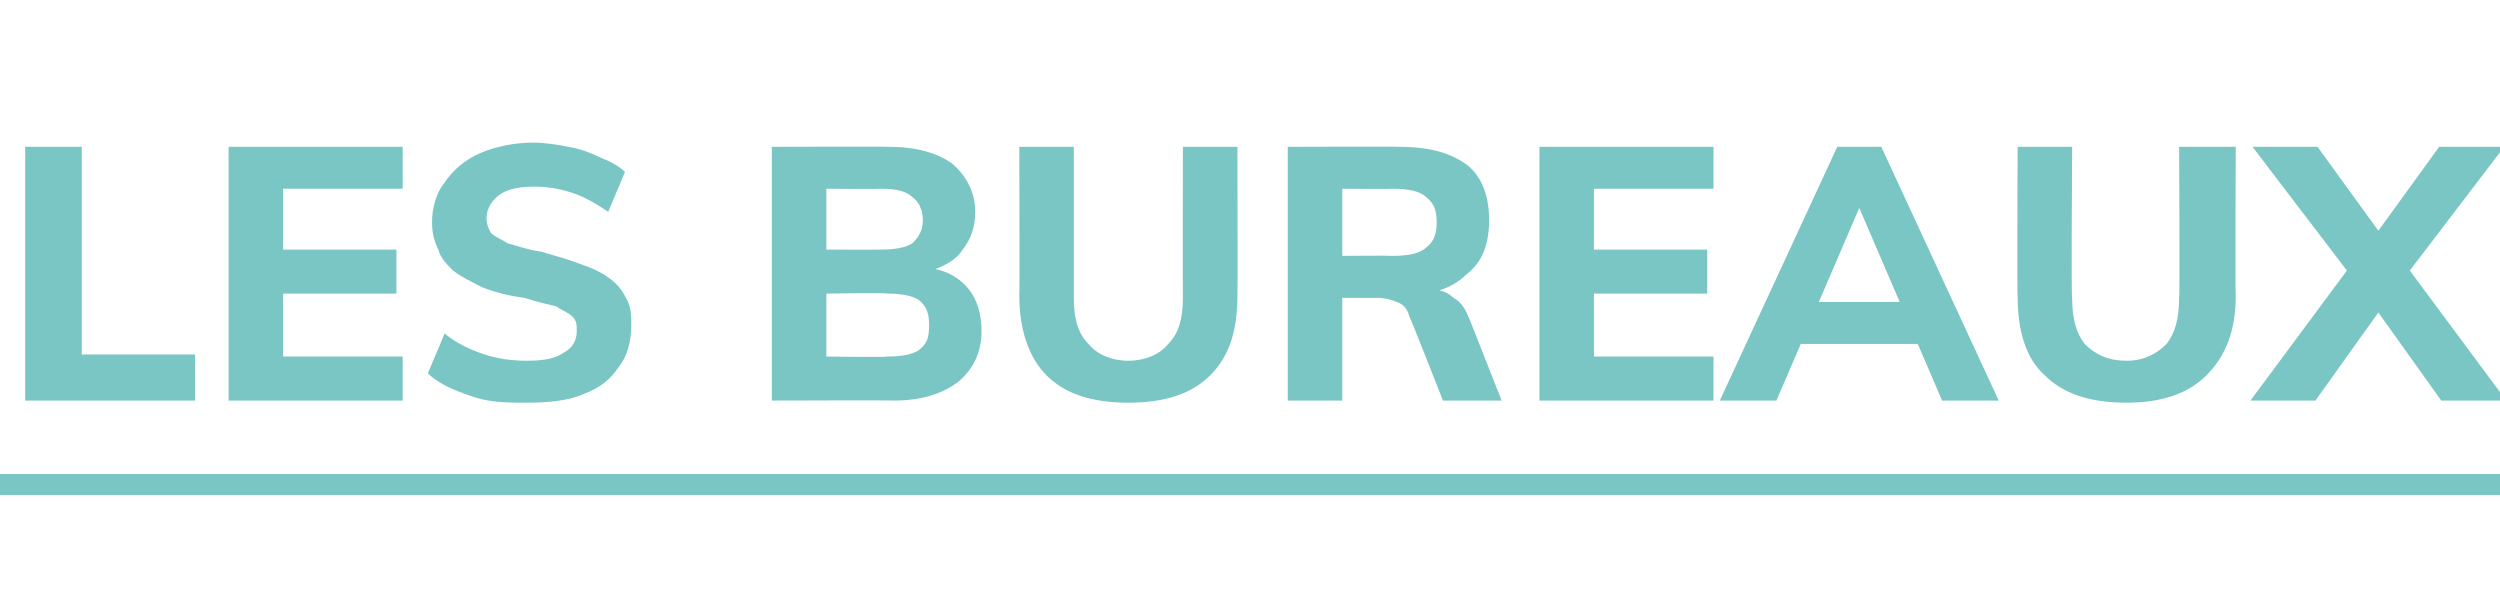
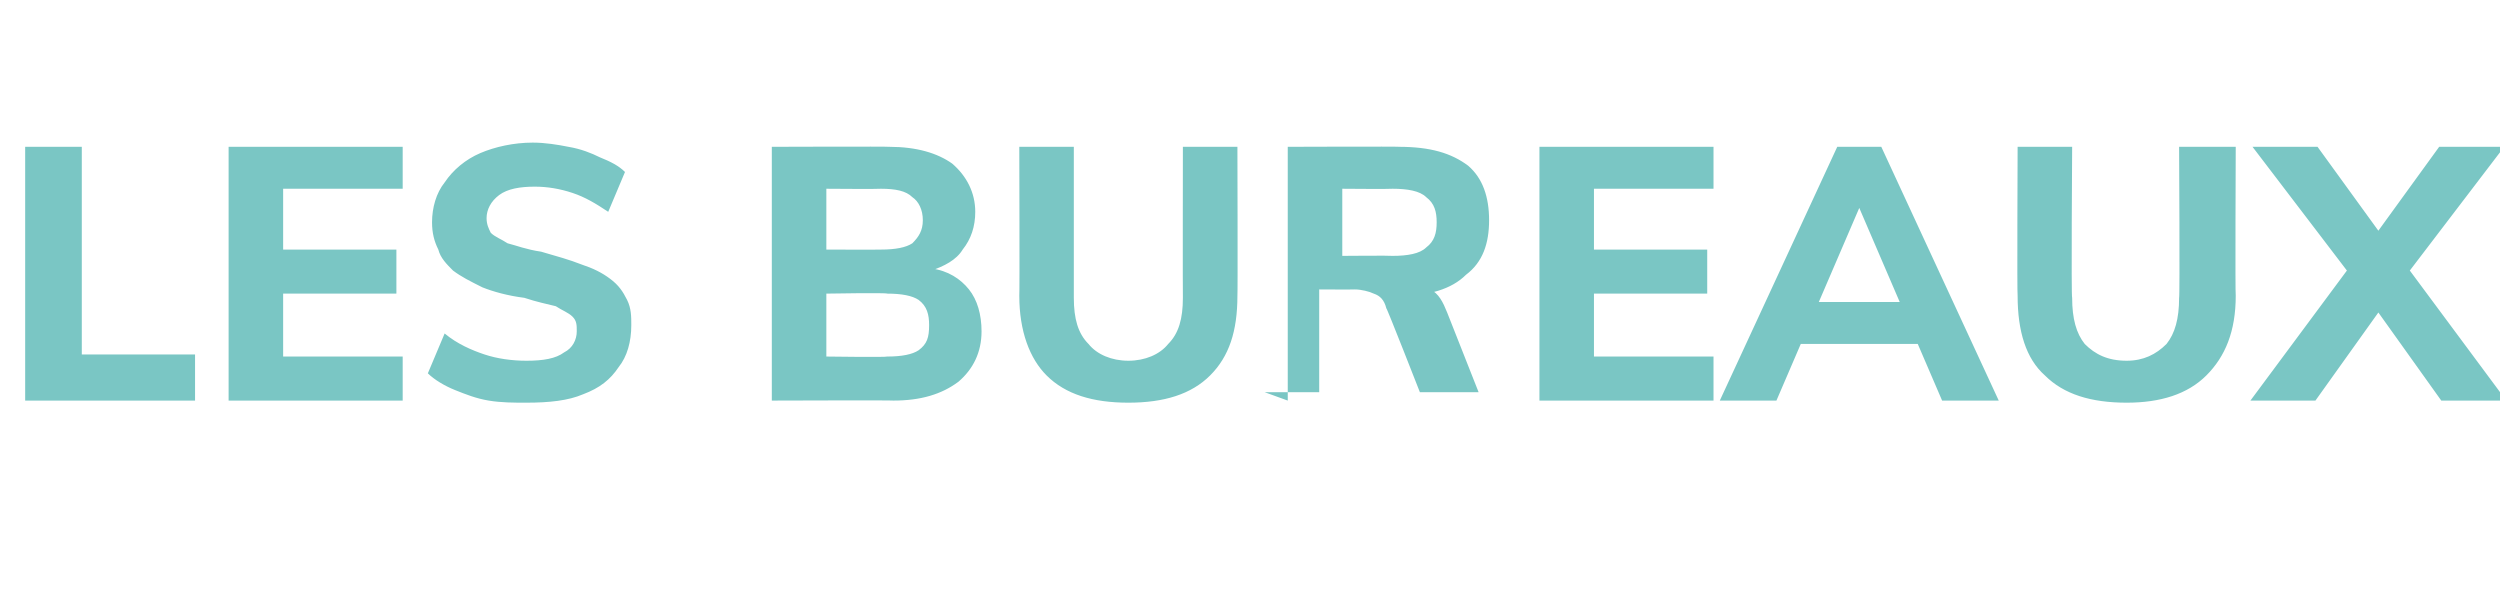
<svg xmlns="http://www.w3.org/2000/svg" version="1.1" width="119.2px" height="29.3px" viewBox="0 -2 119.2 29.3" style="top:-2px">
  <desc>Les bureaux</desc>
  <defs />
  <g class="svg-textframe-underlines">
-     <rect class="svg-underline" x="0" y="20.6" width="119.2" height="1" style="fill:#7ac6c4;" />
-   </g>
+     </g>
  <g id="Polygon62200">
-     <path d="m1.2 17.1l0-12.1l2.7 0l0 9.9l5.4 0l0 2.2l-8.1 0zm9.7 0l0-12.1l8.3 0l0 2l-5.7 0l0 2.9l5.4 0l0 2.1l-5.4 0l0 3l5.7 0l0 2.1l-8.3 0zm14.2.1c-.6 0-1.2 0-1.8-.1c-.6-.1-1.1-.3-1.6-.5c-.5-.2-1-.5-1.3-.8c0 0 .8-1.9.8-1.9c.6.5 1.3.8 1.9 1c.6.2 1.3.3 2 .3c.8 0 1.4-.1 1.8-.4c.4-.2.6-.6.6-1c0-.3 0-.5-.2-.7c-.2-.2-.5-.3-.8-.5c-.4-.1-.9-.2-1.5-.4c-.8-.1-1.5-.3-2-.5c-.6-.3-1-.5-1.4-.8c-.3-.3-.6-.6-.7-1c-.2-.4-.3-.8-.3-1.3c0-.7.2-1.4.6-1.9c.4-.6 1-1.1 1.7-1.4c.7-.3 1.6-.5 2.5-.5c.6 0 1.2.1 1.7.2c.6.1 1.1.3 1.5.5c.5.2.9.4 1.2.7c0 0-.8 1.9-.8 1.9c-.6-.4-1.1-.7-1.7-.9c-.6-.2-1.2-.3-1.8-.3c-.7 0-1.3.1-1.7.4c-.4.3-.6.7-.6 1.1c0 .3.1.5.2.7c.2.2.5.3.8.5c.4.1.9.3 1.6.4c.7.2 1.4.4 1.9.6c.6.2 1 .4 1.4.7c.4.3.6.6.8 1c.2.4.2.8.2 1.2c0 .8-.2 1.5-.6 2c-.4.6-.9 1-1.7 1.3c-.7.3-1.6.4-2.7.4zm11.7-.1l0-12.1c0 0 5.61-.02 5.6 0c1.3 0 2.3.3 3 .8c.7.6 1.1 1.4 1.1 2.3c0 .7-.2 1.3-.6 1.8c-.3.5-.9.8-1.5 1c0 0 0-.1 0-.1c.8.1 1.4.5 1.8 1c.4.5.6 1.2.6 2c0 1-.4 1.8-1.1 2.4c-.8.6-1.8.9-3.1.9c-.02-.02-5.8 0-5.8 0zm2.6-2.1c0 0 2.88.04 2.9 0c.7 0 1.2-.1 1.5-.3c.4-.3.5-.6.5-1.2c0-.5-.1-.9-.5-1.2c-.3-.2-.8-.3-1.5-.3c-.02-.05-2.9 0-2.9 0l0 3zm0-5.1c0 0 2.57.01 2.6 0c.7 0 1.2-.1 1.5-.3c.3-.3.5-.6.5-1.1c0-.5-.2-.9-.5-1.1c-.3-.3-.8-.4-1.5-.4c-.03.02-2.6 0-2.6 0l0 2.9zm14.4 7.3c-1.7 0-3-.4-3.9-1.3c-.8-.8-1.3-2.1-1.3-3.8c.02-.01 0-7.1 0-7.1l2.6 0c0 0 0 7.21 0 7.2c0 1 .2 1.7.7 2.2c.4.5 1.1.8 1.9.8c.8 0 1.5-.3 1.9-.8c.5-.5.7-1.2.7-2.2c-.01.01 0-7.2 0-7.2l2.6 0c0 0 .02 7.09 0 7.1c0 1.7-.4 2.9-1.3 3.8c-.9.9-2.2 1.3-3.9 1.3zm7.6-.1l0-12.1c0 0 5.34-.02 5.3 0c1.5 0 2.5.3 3.3.9c.7.6 1 1.5 1 2.6c0 1.1-.3 2-1.1 2.6c-.7.7-1.8 1-3.1 1c0 0 1.4-.3 1.4-.3c.4 0 .8.1 1.1.4c.4.2.6.6.8 1.1c.01.03 1.5 3.8 1.5 3.8l-2.8 0c0 0-1.58-4.04-1.6-4c-.1-.4-.3-.6-.6-.7c-.2-.1-.6-.2-.9-.2c-.01.01-1.7 0-1.7 0l0 4.9l-2.6 0zm2.6-6.9c0 0 2.35-.02 2.4 0c.7 0 1.3-.1 1.6-.4c.4-.3.5-.7.5-1.2c0-.5-.1-.9-.5-1.2c-.3-.3-.9-.4-1.6-.4c-.05.02-2.4 0-2.4 0l0 3.2zm9.4 6.9l0-12.1l8.3 0l0 2l-5.7 0l0 2.9l5.4 0l0 2.1l-5.4 0l0 3l5.7 0l0 2.1l-8.3 0zm11.3 0l-2.7 0l5.6-12.1l2.1 0l5.6 12.1l-2.7 0l-4.3-10l.7 0l-4.3 10zm-.2-2.7l1-2l6.1 0l1 2l-8.1 0zm16.9 2.8c-1.7 0-3-.4-3.9-1.3c-.9-.8-1.3-2.1-1.3-3.8c-.03-.01 0-7.1 0-7.1l2.6 0c0 0-.05 7.21 0 7.2c0 1 .2 1.7.6 2.2c.5.5 1.1.8 2 .8c.8 0 1.4-.3 1.9-.8c.4-.5.6-1.2.6-2.2c.04.01 0-7.2 0-7.2l2.7 0c0 0-.03 7.09 0 7.1c0 1.7-.5 2.9-1.4 3.8c-.9.9-2.2 1.3-3.8 1.3zm9-.1l-3.1 0l4.6-6.2l1.5-1.9l2.9-4l3.1 0l-4.5 5.9l-1.5 2l-3 4.2zm6 0l-3-4.2l-1.5-2l-4.5-5.9l3.1 0l2.9 4l1.5 1.9l4.6 6.2l-3.1 0z" stroke="none" fill="#7ac6c4" />
+     <path d="m1.2 17.1l0-12.1l2.7 0l0 9.9l5.4 0l0 2.2l-8.1 0zm9.7 0l0-12.1l8.3 0l0 2l-5.7 0l0 2.9l5.4 0l0 2.1l-5.4 0l0 3l5.7 0l0 2.1l-8.3 0zm14.2.1c-.6 0-1.2 0-1.8-.1c-.6-.1-1.1-.3-1.6-.5c-.5-.2-1-.5-1.3-.8c0 0 .8-1.9.8-1.9c.6.5 1.3.8 1.9 1c.6.2 1.3.3 2 .3c.8 0 1.4-.1 1.8-.4c.4-.2.6-.6.6-1c0-.3 0-.5-.2-.7c-.2-.2-.5-.3-.8-.5c-.4-.1-.9-.2-1.5-.4c-.8-.1-1.5-.3-2-.5c-.6-.3-1-.5-1.4-.8c-.3-.3-.6-.6-.7-1c-.2-.4-.3-.8-.3-1.3c0-.7.2-1.4.6-1.9c.4-.6 1-1.1 1.7-1.4c.7-.3 1.6-.5 2.5-.5c.6 0 1.2.1 1.7.2c.6.1 1.1.3 1.5.5c.5.2.9.4 1.2.7c0 0-.8 1.9-.8 1.9c-.6-.4-1.1-.7-1.7-.9c-.6-.2-1.2-.3-1.8-.3c-.7 0-1.3.1-1.7.4c-.4.3-.6.7-.6 1.1c0 .3.1.5.2.7c.2.2.5.3.8.5c.4.1.9.3 1.6.4c.7.2 1.4.4 1.9.6c.6.2 1 .4 1.4.7c.4.3.6.6.8 1c.2.4.2.8.2 1.2c0 .8-.2 1.5-.6 2c-.4.6-.9 1-1.7 1.3c-.7.3-1.6.4-2.7.4zm11.7-.1l0-12.1c0 0 5.61-.02 5.6 0c1.3 0 2.3.3 3 .8c.7.6 1.1 1.4 1.1 2.3c0 .7-.2 1.3-.6 1.8c-.3.5-.9.8-1.5 1c0 0 0-.1 0-.1c.8.1 1.4.5 1.8 1c.4.5.6 1.2.6 2c0 1-.4 1.8-1.1 2.4c-.8.6-1.8.9-3.1.9c-.02-.02-5.8 0-5.8 0zm2.6-2.1c0 0 2.88.04 2.9 0c.7 0 1.2-.1 1.5-.3c.4-.3.5-.6.5-1.2c0-.5-.1-.9-.5-1.2c-.3-.2-.8-.3-1.5-.3c-.02-.05-2.9 0-2.9 0l0 3zm0-5.1c0 0 2.57.01 2.6 0c.7 0 1.2-.1 1.5-.3c.3-.3.5-.6.5-1.1c0-.5-.2-.9-.5-1.1c-.3-.3-.8-.4-1.5-.4c-.03.02-2.6 0-2.6 0l0 2.9zm14.4 7.3c-1.7 0-3-.4-3.9-1.3c-.8-.8-1.3-2.1-1.3-3.8c.02-.01 0-7.1 0-7.1l2.6 0c0 0 0 7.21 0 7.2c0 1 .2 1.7.7 2.2c.4.5 1.1.8 1.9.8c.8 0 1.5-.3 1.9-.8c.5-.5.7-1.2.7-2.2c-.01.01 0-7.2 0-7.2l2.6 0c0 0 .02 7.09 0 7.1c0 1.7-.4 2.9-1.3 3.8c-.9.9-2.2 1.3-3.9 1.3zm7.6-.1l0-12.1c0 0 5.34-.02 5.3 0c1.5 0 2.5.3 3.3.9c.7.6 1 1.5 1 2.6c0 1.1-.3 2-1.1 2.6c-.7.7-1.8 1-3.1 1c0 0 1.4-.3 1.4-.3c.4.2.6.6.8 1.1c.01.03 1.5 3.8 1.5 3.8l-2.8 0c0 0-1.58-4.04-1.6-4c-.1-.4-.3-.6-.6-.7c-.2-.1-.6-.2-.9-.2c-.01.01-1.7 0-1.7 0l0 4.9l-2.6 0zm2.6-6.9c0 0 2.35-.02 2.4 0c.7 0 1.3-.1 1.6-.4c.4-.3.5-.7.5-1.2c0-.5-.1-.9-.5-1.2c-.3-.3-.9-.4-1.6-.4c-.05.02-2.4 0-2.4 0l0 3.2zm9.4 6.9l0-12.1l8.3 0l0 2l-5.7 0l0 2.9l5.4 0l0 2.1l-5.4 0l0 3l5.7 0l0 2.1l-8.3 0zm11.3 0l-2.7 0l5.6-12.1l2.1 0l5.6 12.1l-2.7 0l-4.3-10l.7 0l-4.3 10zm-.2-2.7l1-2l6.1 0l1 2l-8.1 0zm16.9 2.8c-1.7 0-3-.4-3.9-1.3c-.9-.8-1.3-2.1-1.3-3.8c-.03-.01 0-7.1 0-7.1l2.6 0c0 0-.05 7.21 0 7.2c0 1 .2 1.7.6 2.2c.5.5 1.1.8 2 .8c.8 0 1.4-.3 1.9-.8c.4-.5.6-1.2.6-2.2c.04.01 0-7.2 0-7.2l2.7 0c0 0-.03 7.09 0 7.1c0 1.7-.5 2.9-1.4 3.8c-.9.9-2.2 1.3-3.8 1.3zm9-.1l-3.1 0l4.6-6.2l1.5-1.9l2.9-4l3.1 0l-4.5 5.9l-1.5 2l-3 4.2zm6 0l-3-4.2l-1.5-2l-4.5-5.9l3.1 0l2.9 4l1.5 1.9l4.6 6.2l-3.1 0z" stroke="none" fill="#7ac6c4" />
  </g>
</svg>